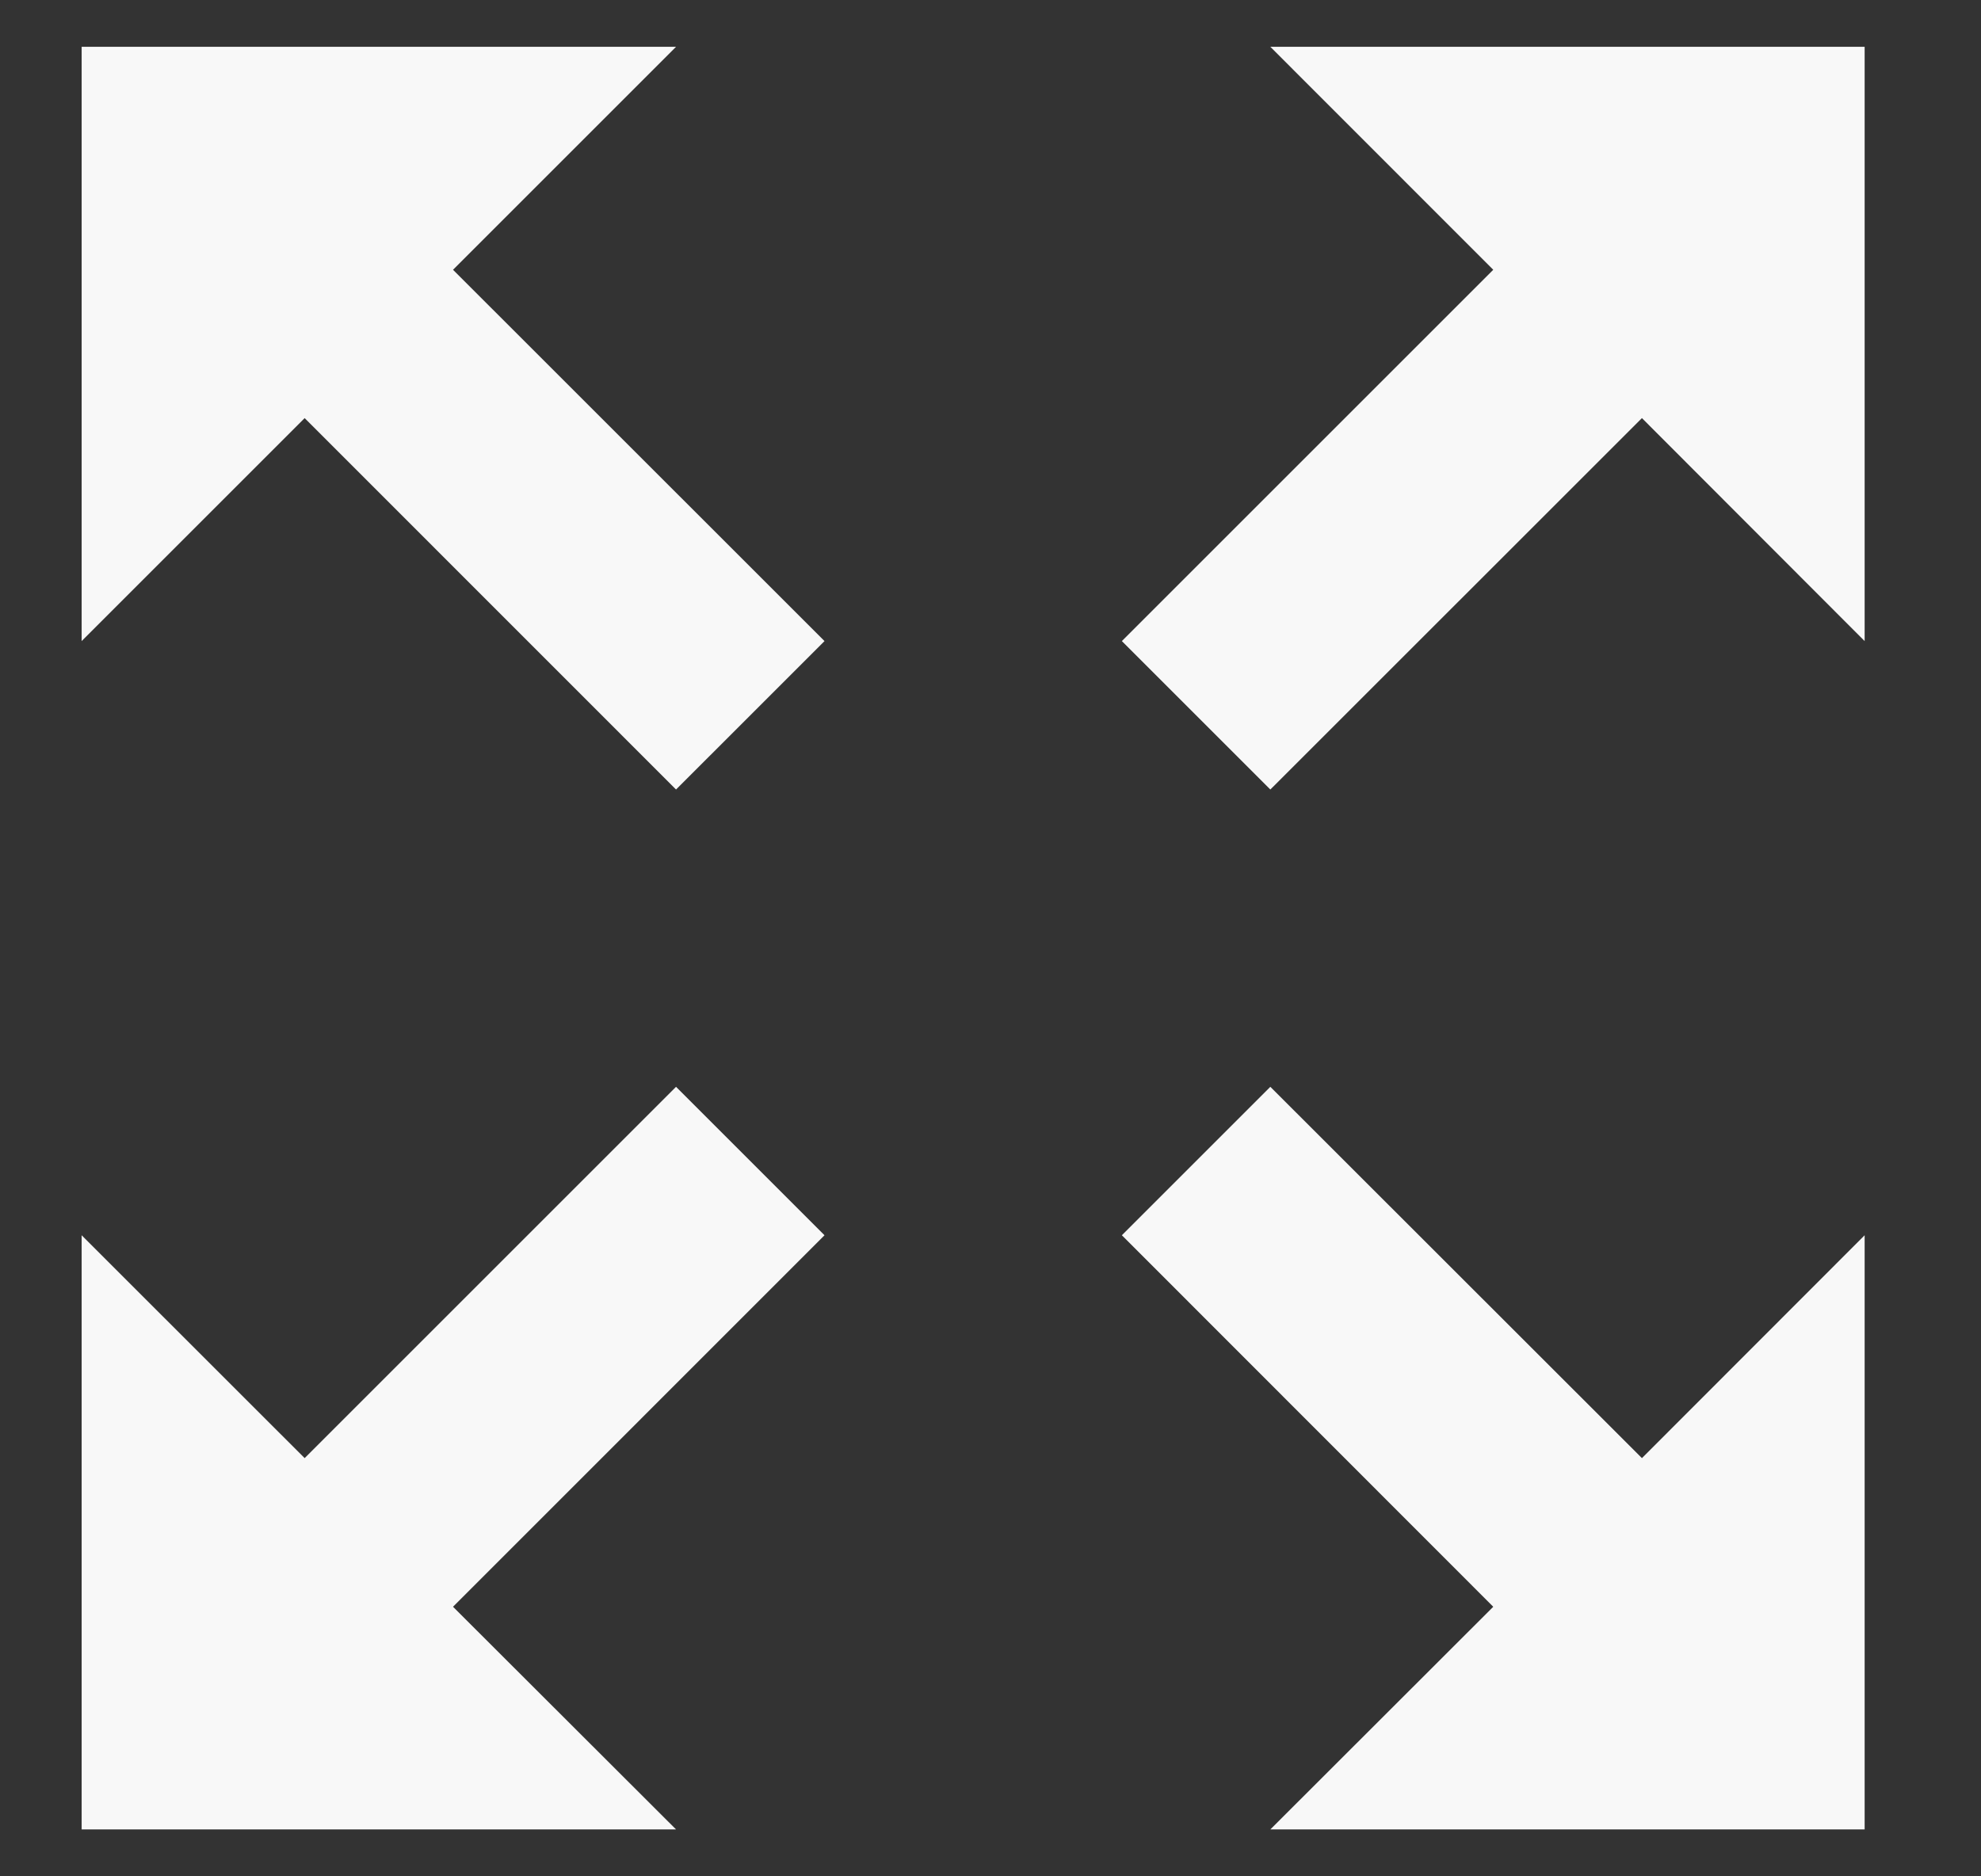
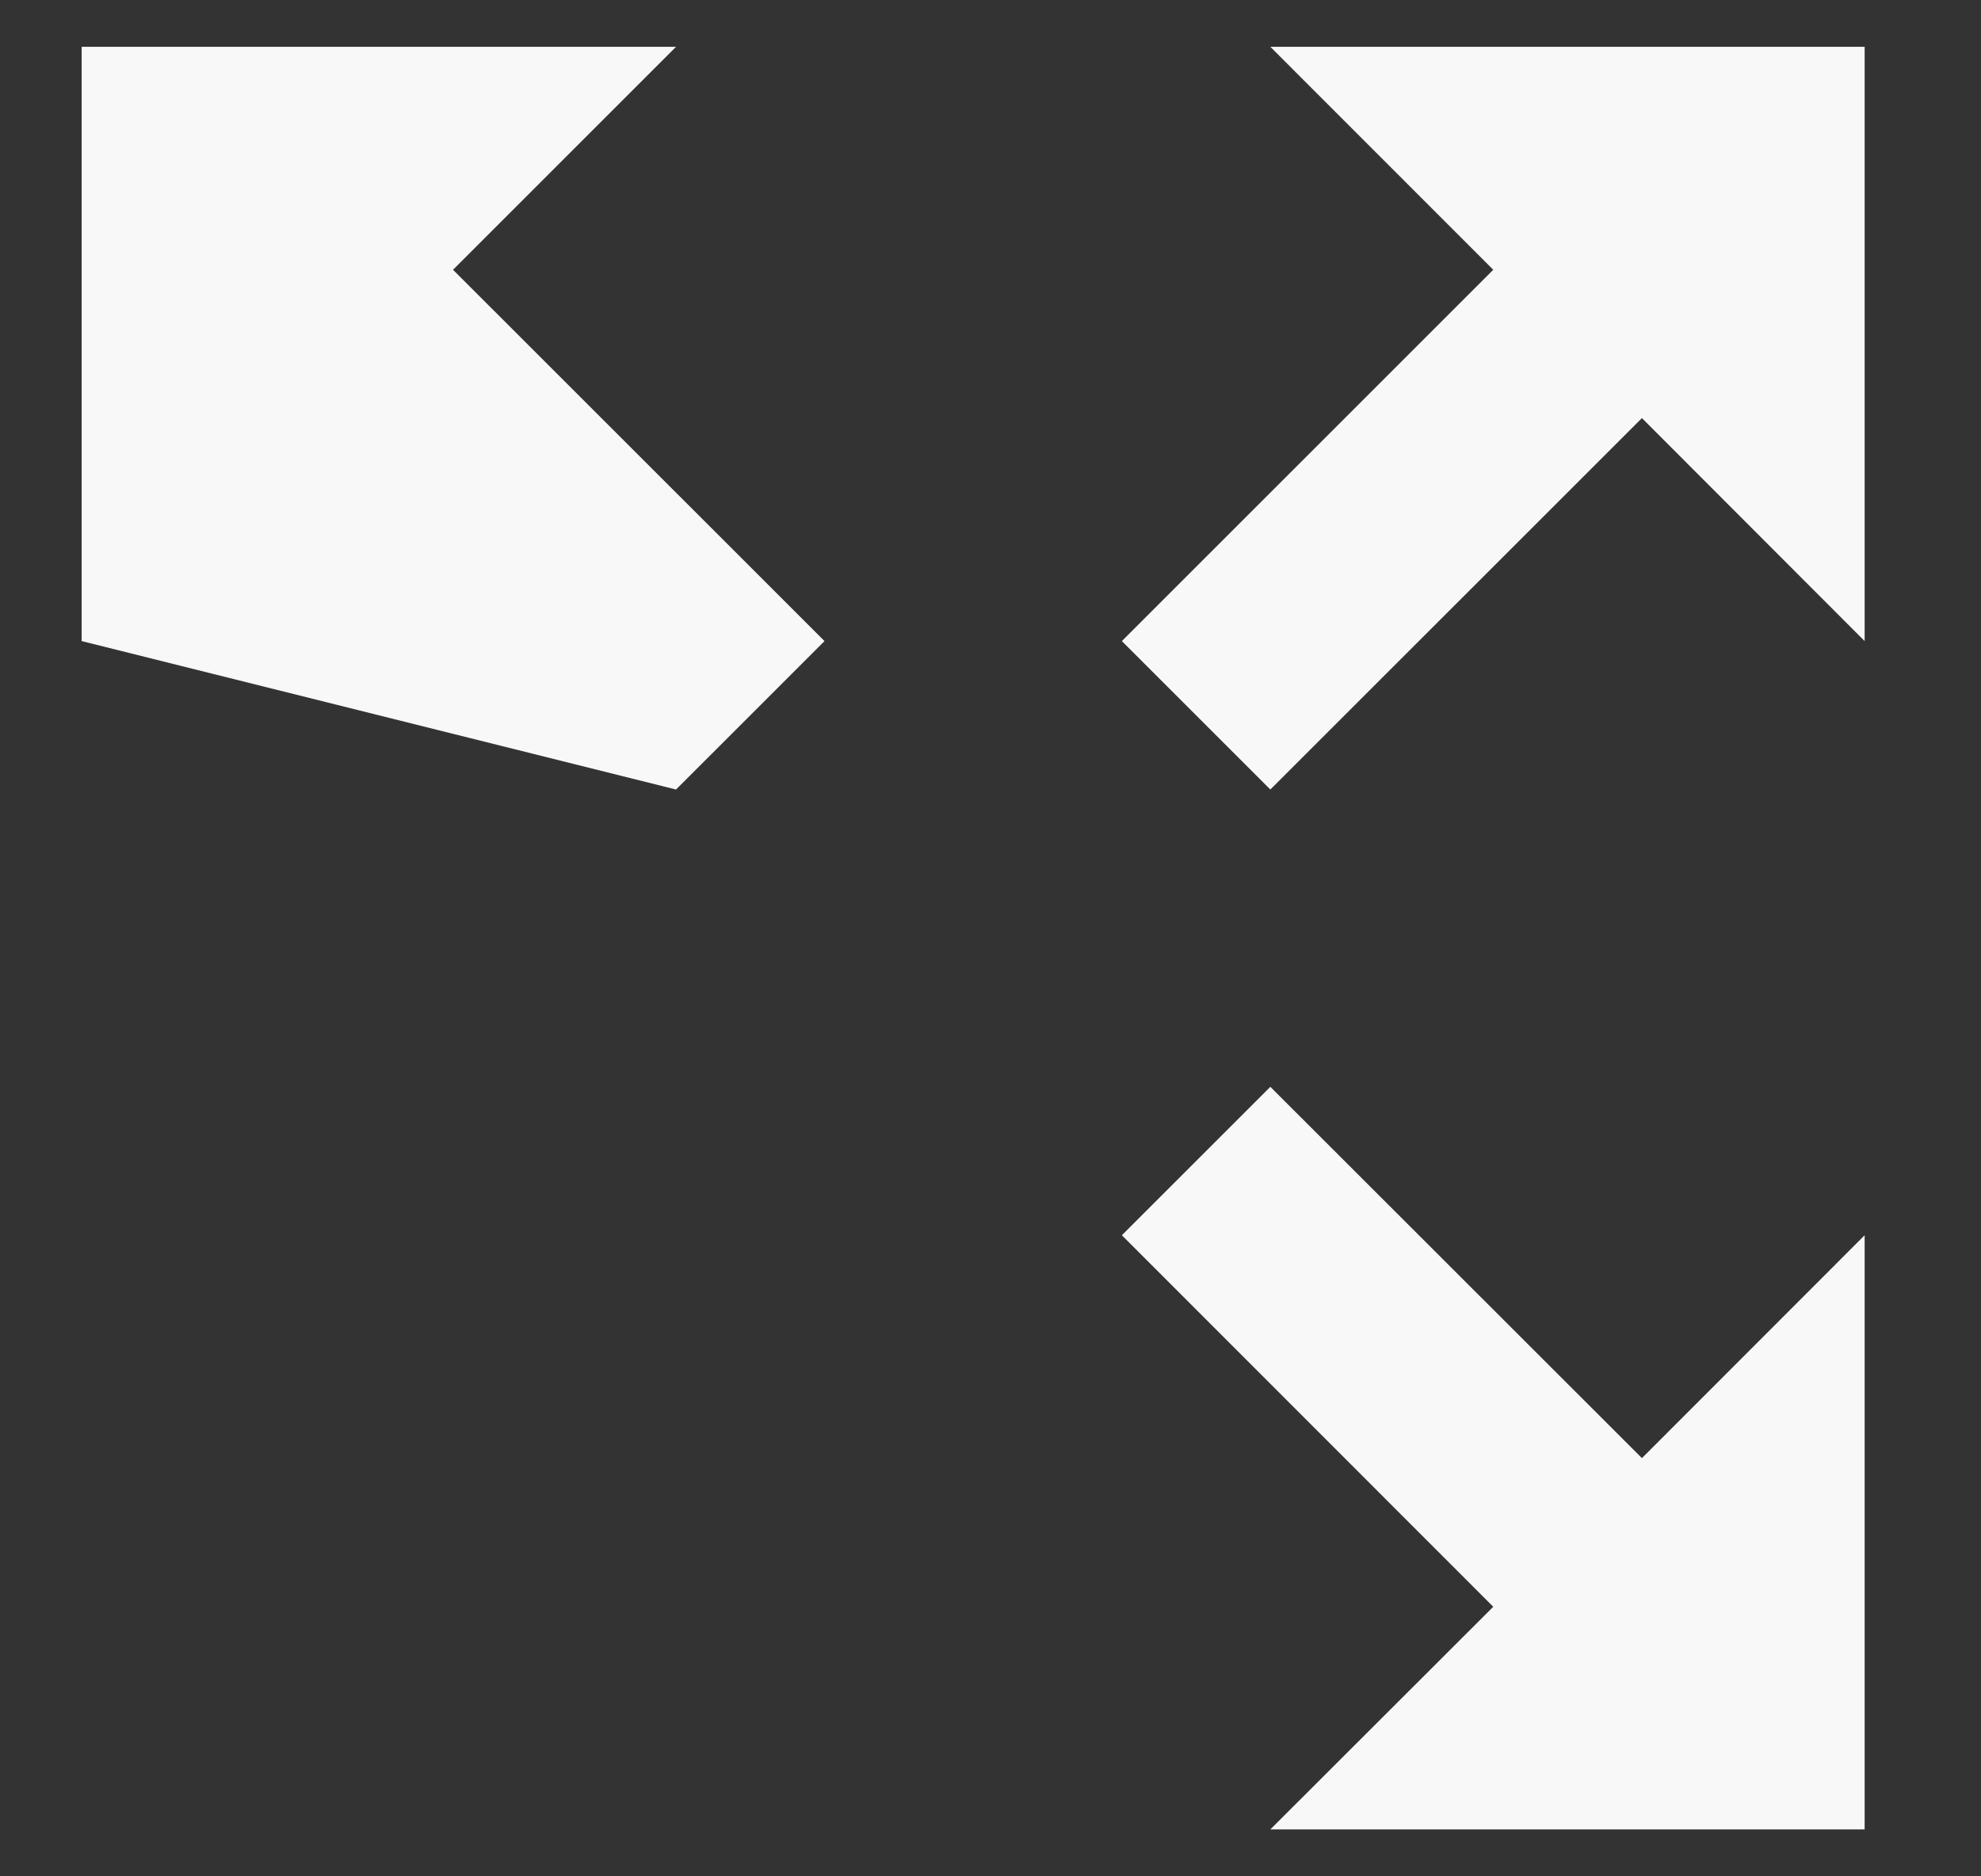
<svg xmlns="http://www.w3.org/2000/svg" width="19" height="18" viewBox="0 0 19 18" fill="none">
  <rect x="0" y="0" width="19" height="18" fill="#333333" stroke="none" />
  <g clip-path="url(#clip0_433_2537)">
-     <path d="M4.345 2.588L7.908 6.15L6.484 7.574L2.922 4.011L0.783 6.15V0.449H6.484L4.345 2.588Z" fill="#F8F8F8" />
+     <path d="M4.345 2.588L7.908 6.15L6.484 7.574L0.783 6.15V0.449H6.484L4.345 2.588Z" fill="#F8F8F8" />
    <path d="M15.748 4.011L12.184 7.574L10.76 6.15L14.322 2.588L12.184 0.449H17.884V6.15L15.748 4.011Z" fill="#F8F8F8" />
    <path d="M14.322 15.414L10.76 11.85L12.184 10.426L15.748 13.988L17.884 11.85V17.55H12.184L14.322 15.414Z" fill="#F8F8F8" />
-     <path d="M2.922 13.988L6.484 10.426L7.908 11.85L4.345 15.414L6.484 17.55H0.783V11.85L2.922 13.988Z" fill="#F8F8F8" />
  </g>
  <defs>
    <clipPath id="clip0_433_2537">
      <rect width="18" height="18" fill="white" transform="translate(0.334)" />
    </clipPath>
  </defs>
</svg>